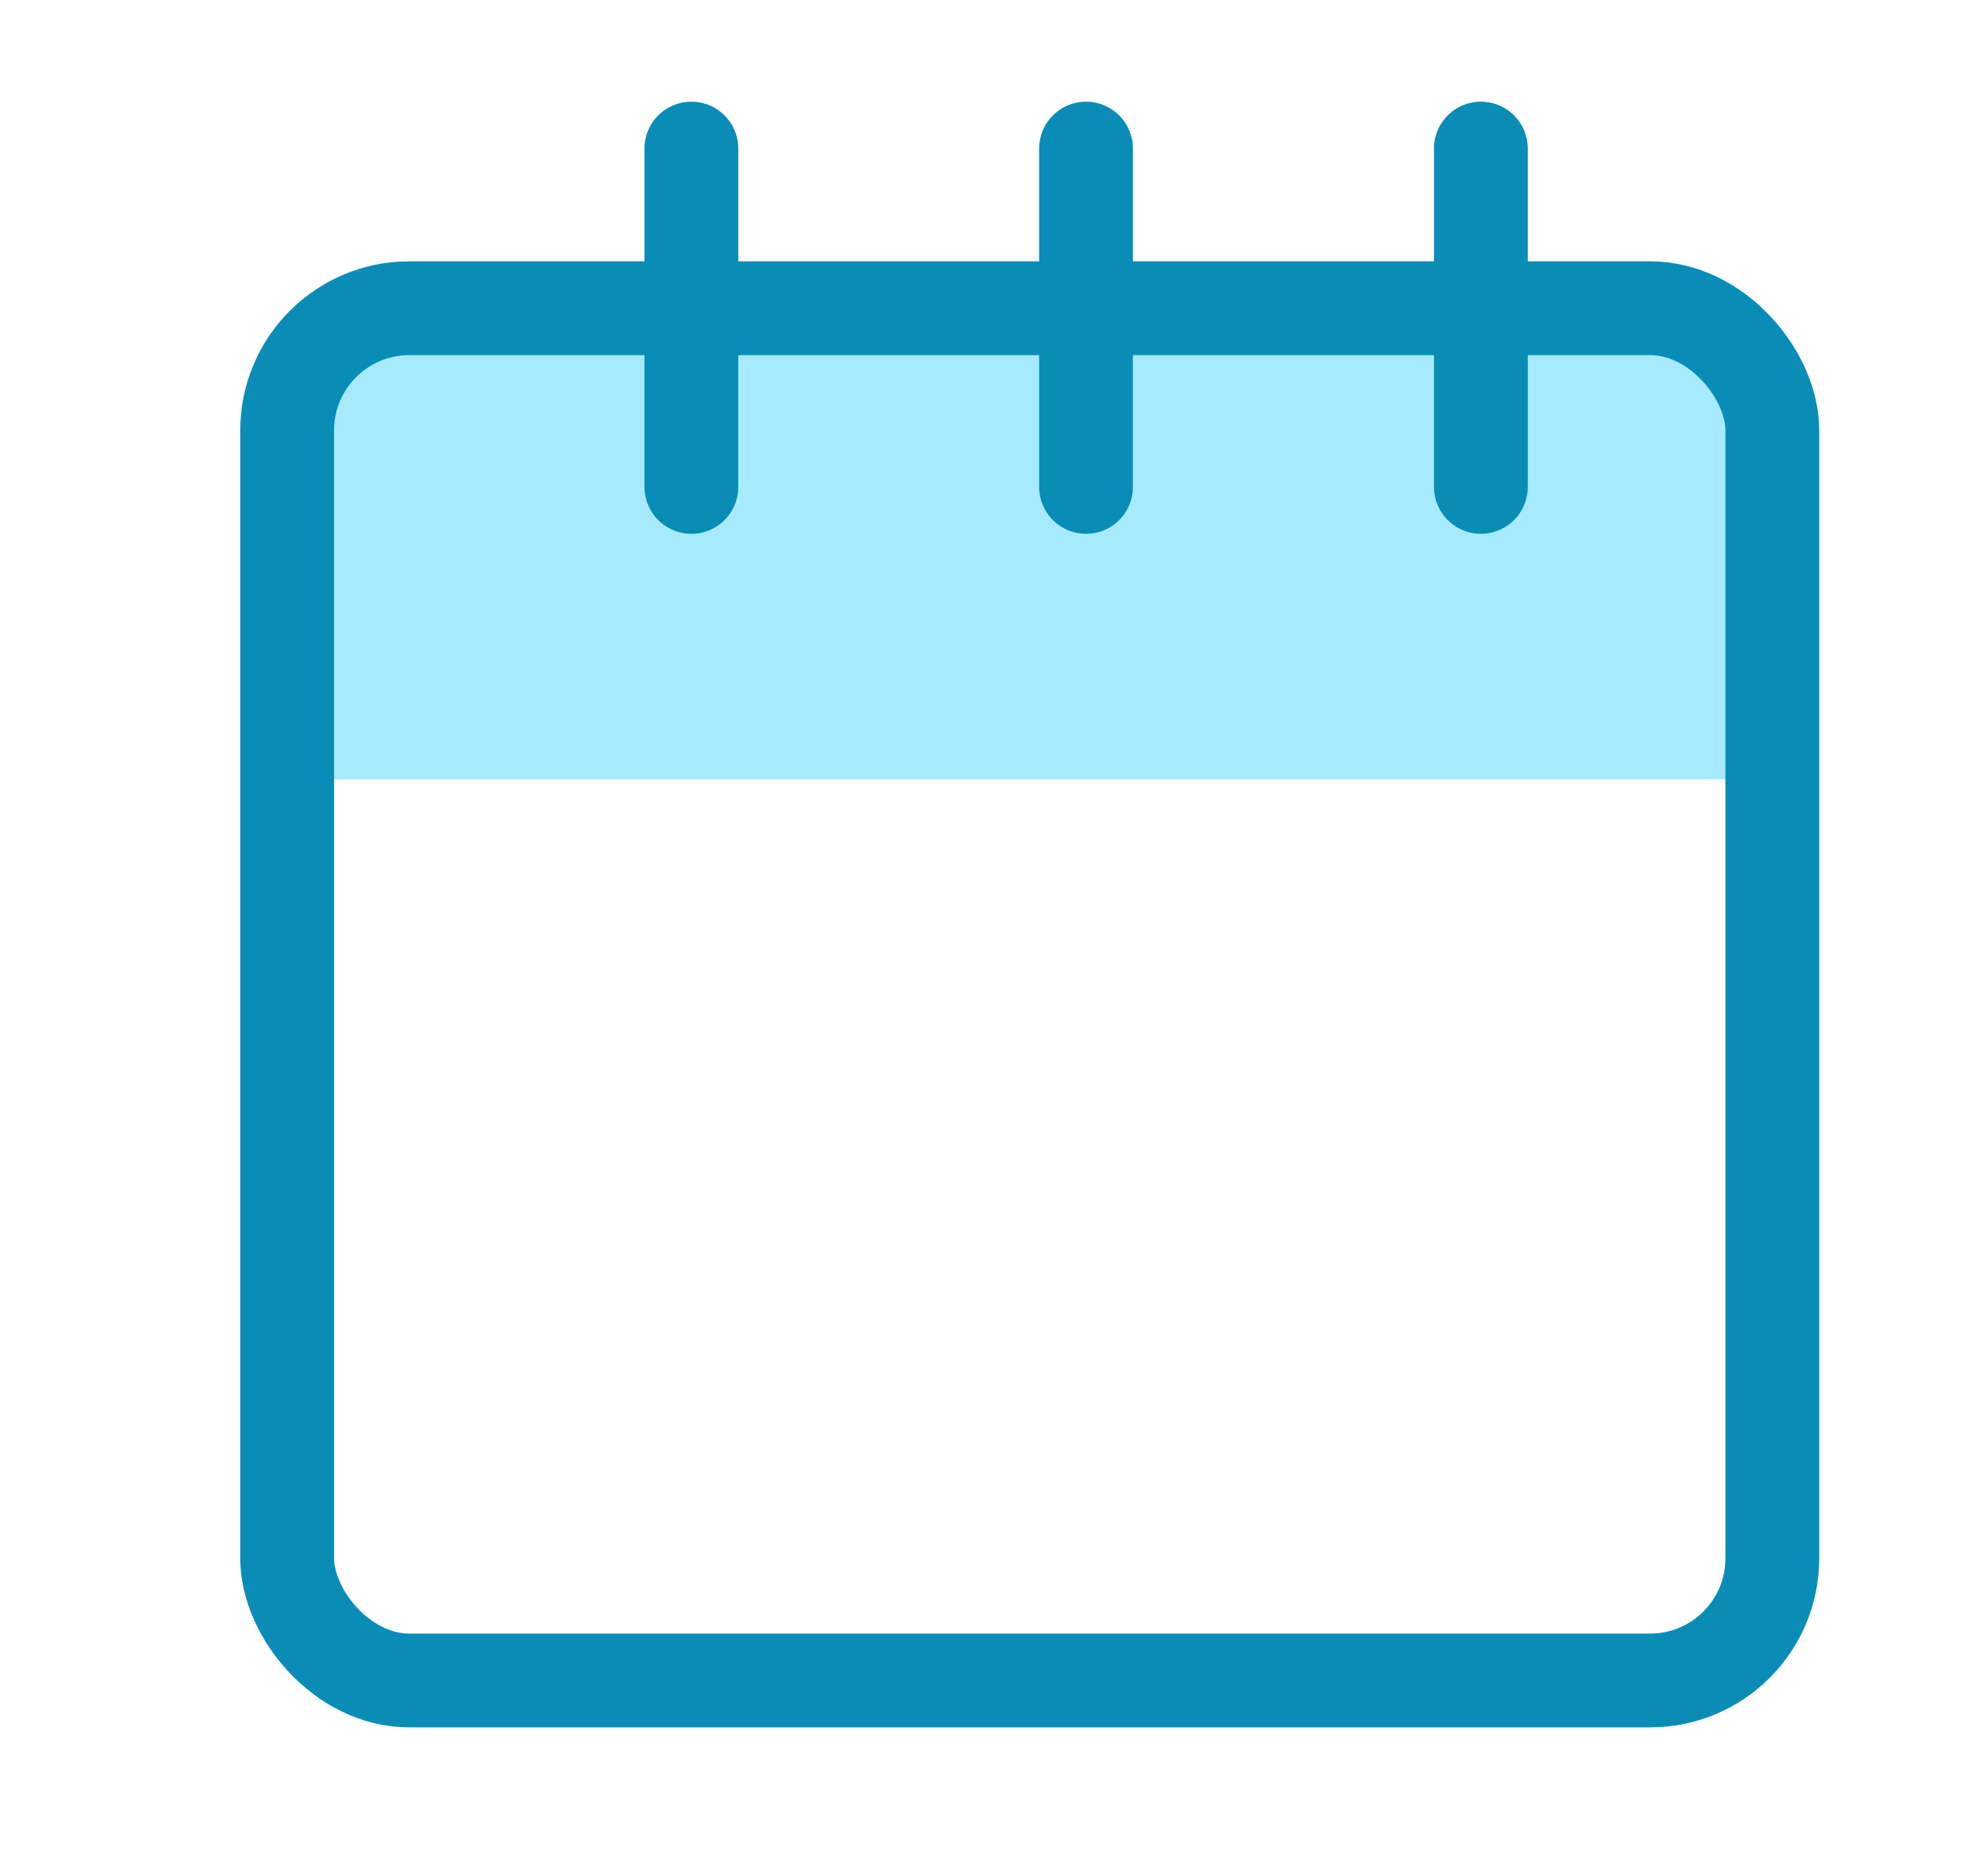
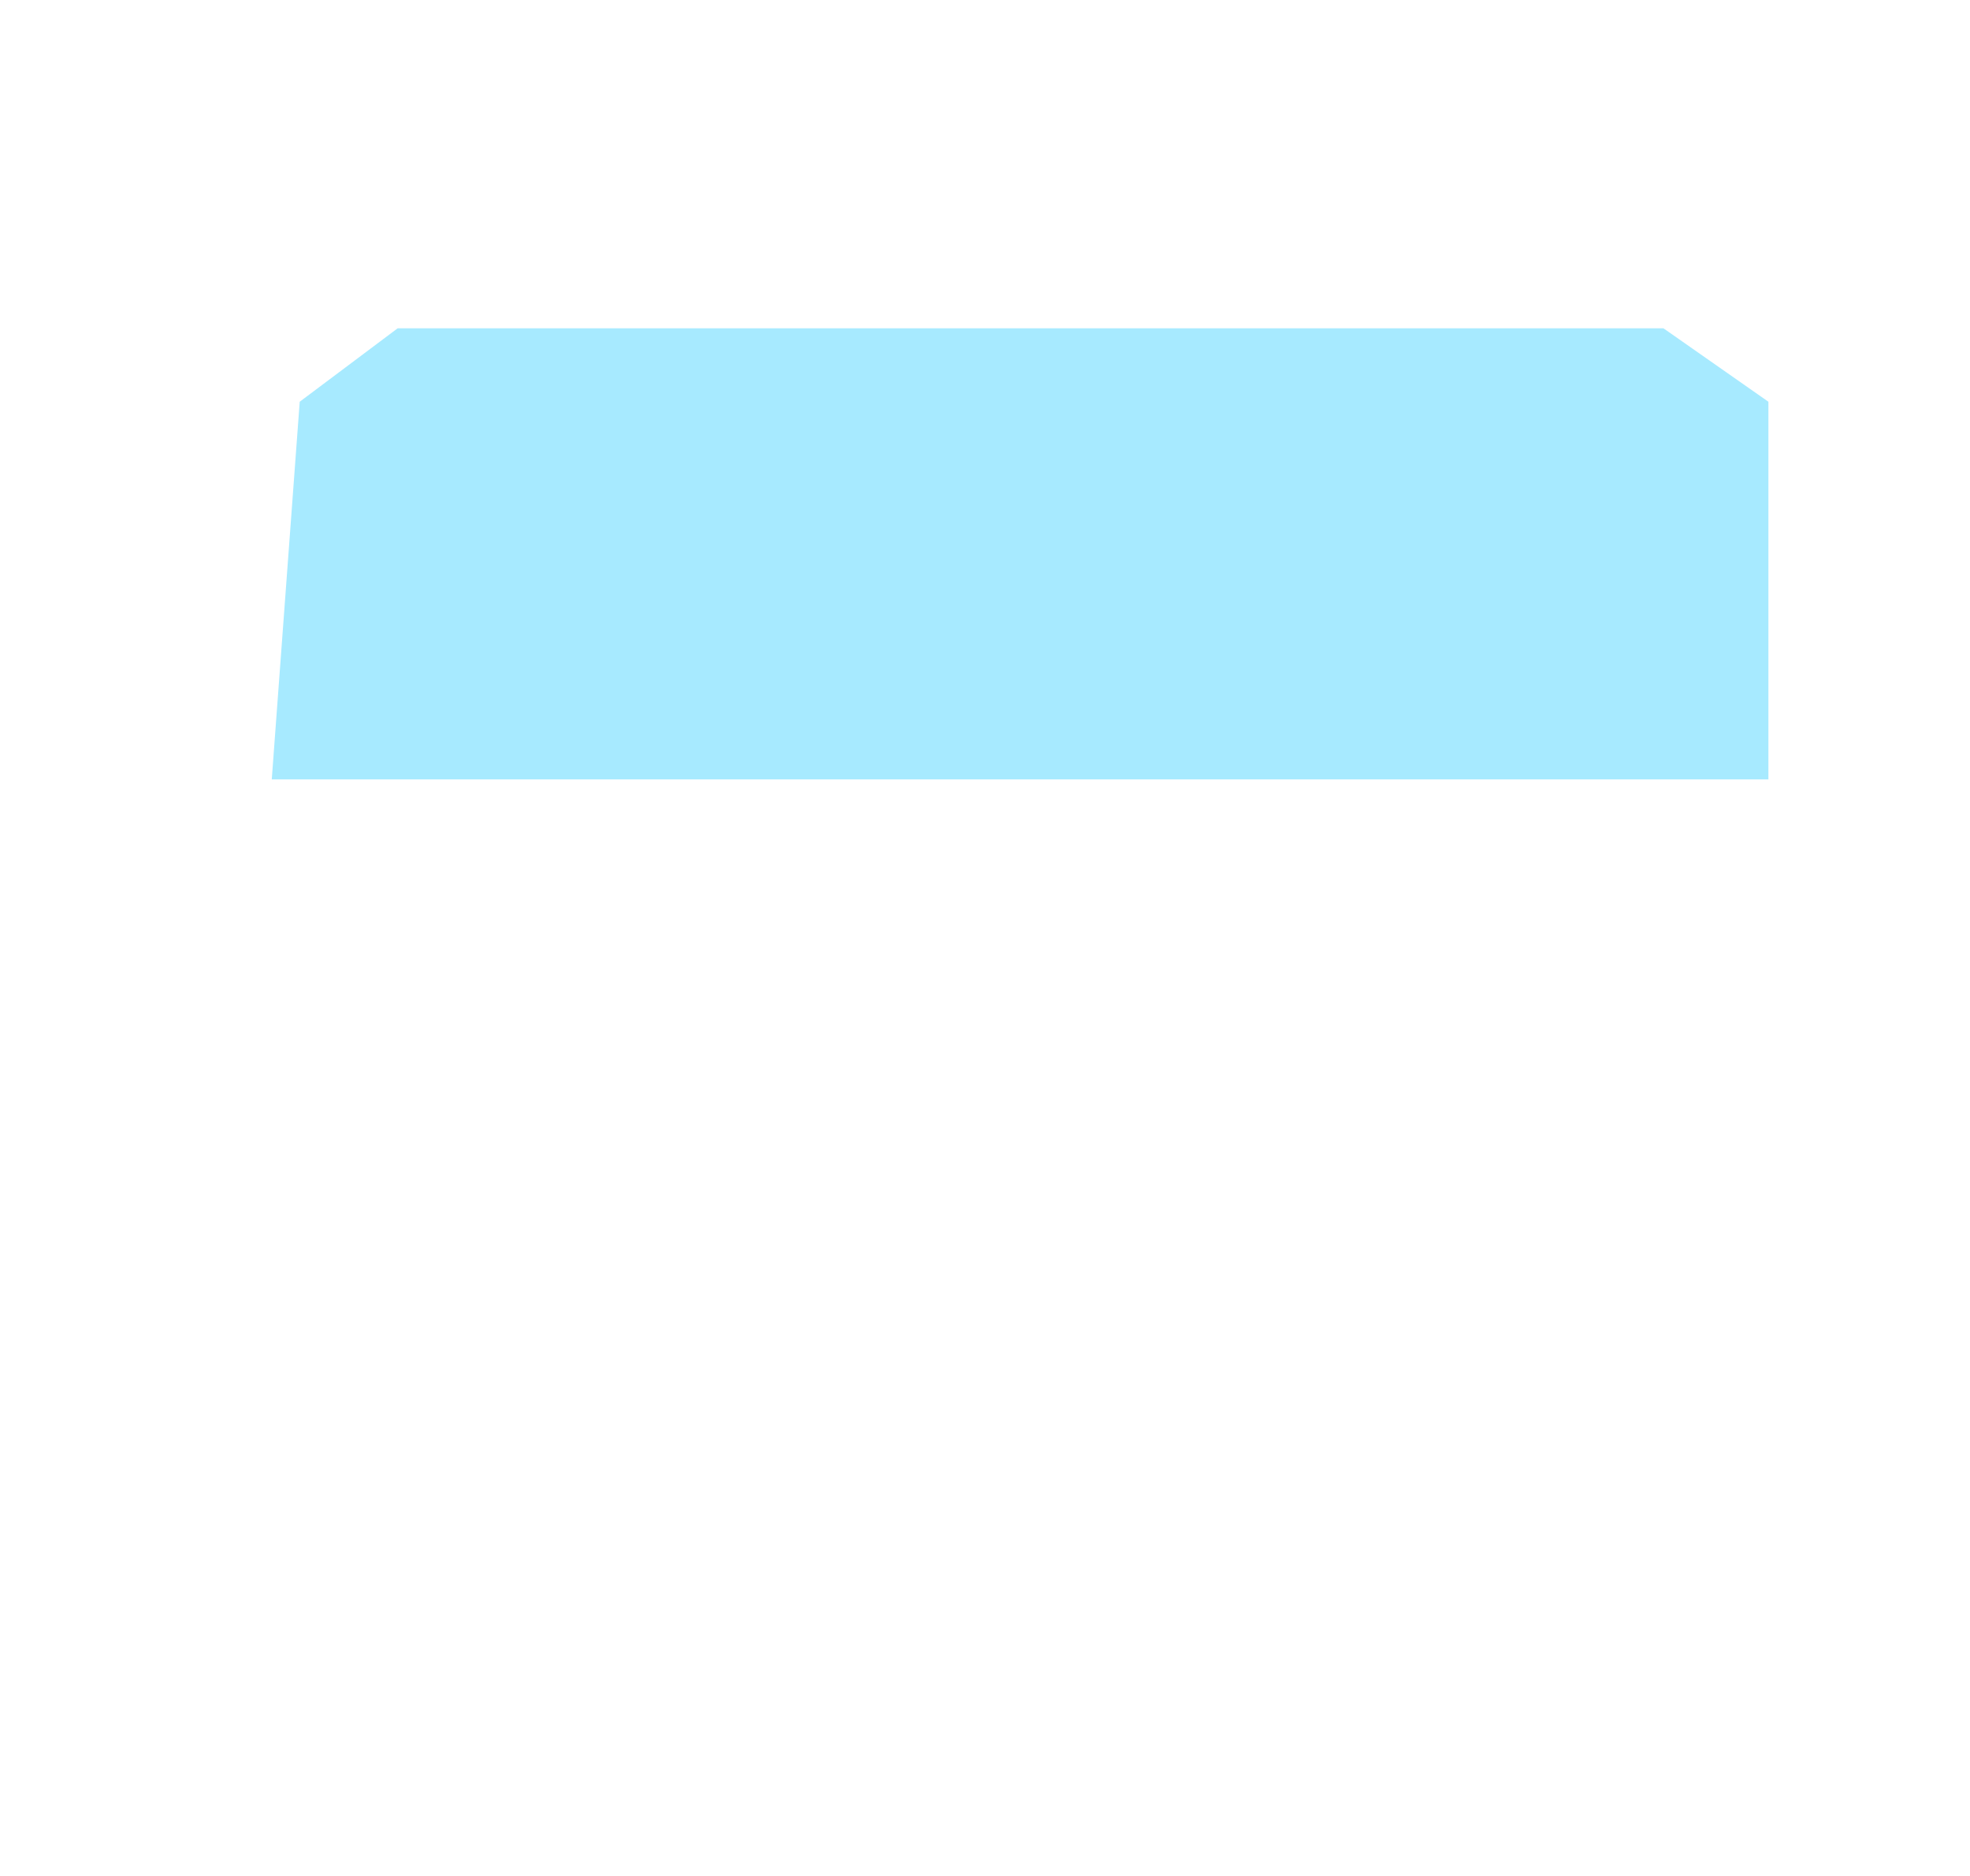
<svg xmlns="http://www.w3.org/2000/svg" width="21" height="20" viewBox="0 0 21 20" fill="none">
  <g clip-path="url(#clip0_1982_193340)">
    <g clip-path="url(#clip1_1982_193340)">
      <path d="M17.732 3.5H4.239L3.195 4.283L2.897 8.309H18.851V4.283L17.732 3.5Z" fill="#A7EAFF" />
-       <rect x="3.061" y="3.286" width="15.832" height="14.63" rx="1.303" stroke="#098DB7" />
-       <path d="M7.37 5.191V1.584" stroke="#098DB7" stroke-linecap="round" />
-       <path d="M11.577 5.191V1.584" stroke="#098DB7" stroke-linecap="round" />
-       <path d="M15.786 5.191V1.584" stroke="#098DB7" stroke-linecap="round" />
    </g>
  </g>
  <defs>
    <clipPath id="clip0_1982_193340">
      <rect width="20" height="20" fill="white" transform="translate(0.977 0)" />
    </clipPath>
    <clipPath id="clip1_1982_193340">
      <rect width="20" height="20" fill="white" transform="translate(0.977 0)" />
    </clipPath>
  </defs>
</svg>